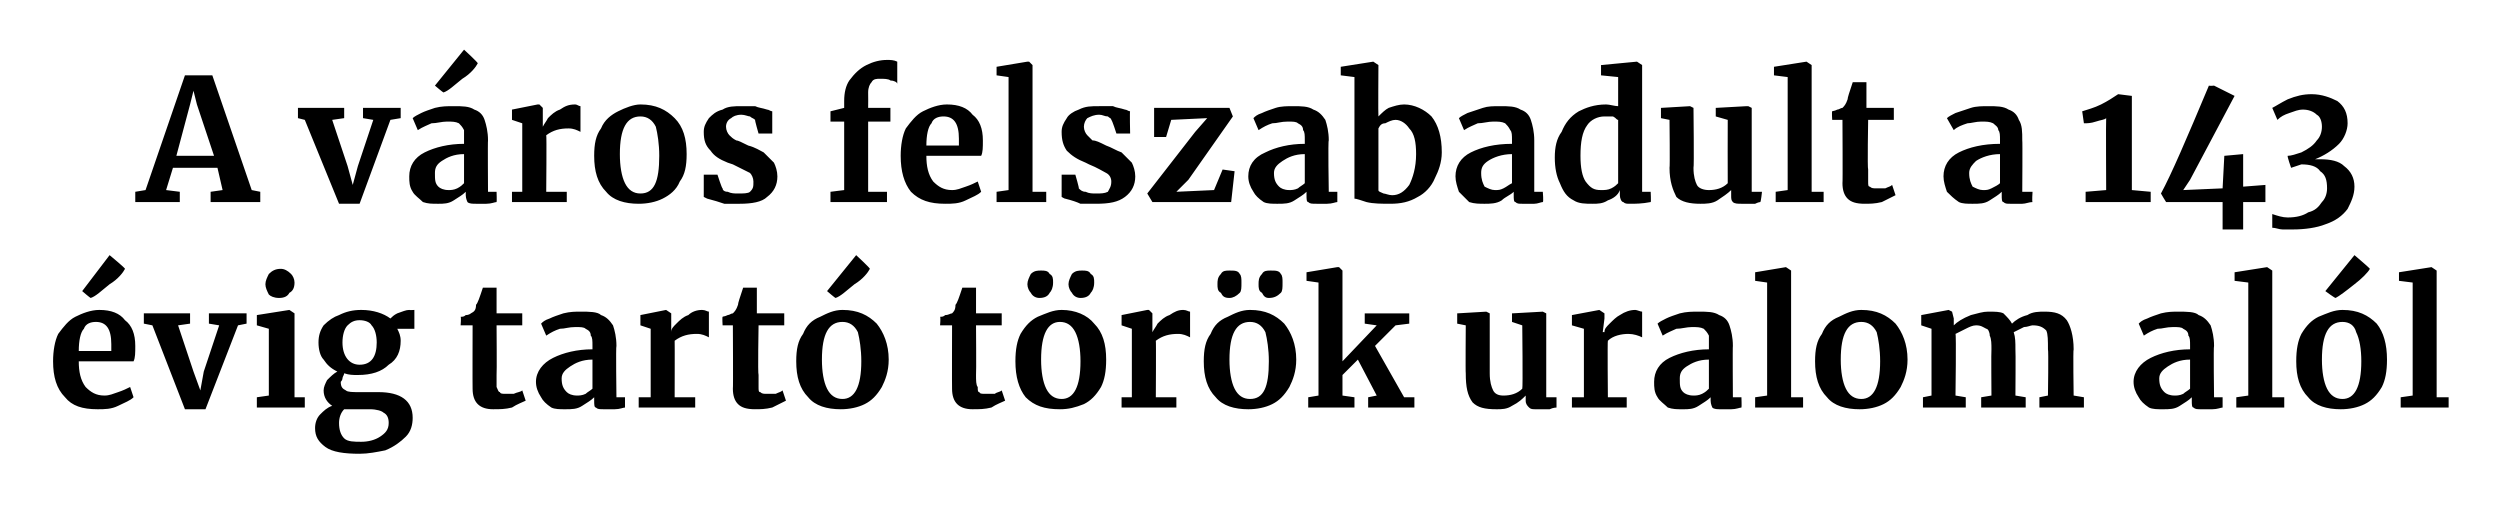
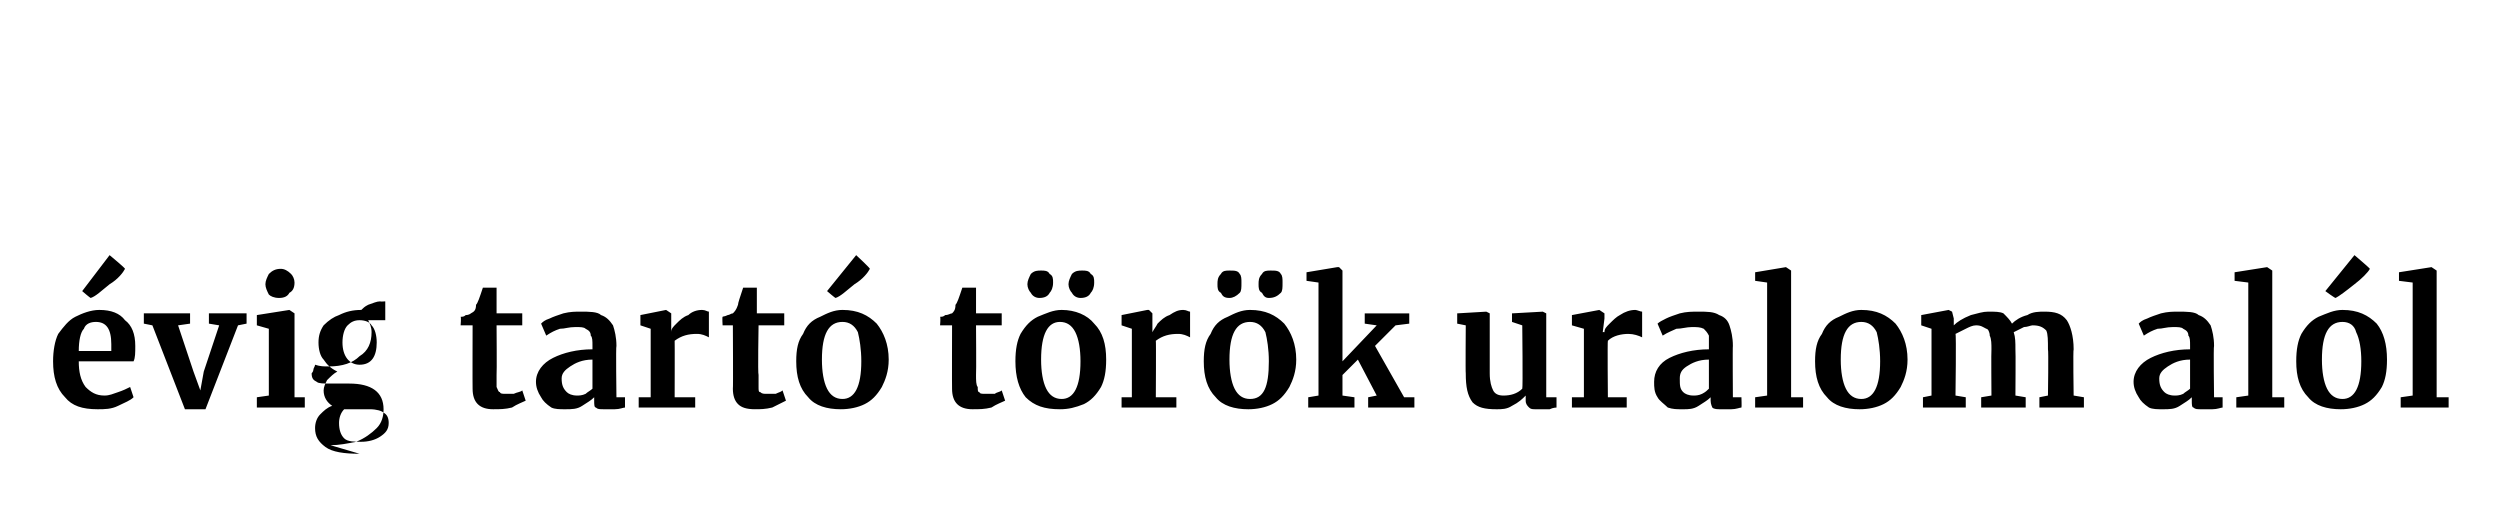
<svg xmlns="http://www.w3.org/2000/svg" version="1.1" width="146px" height="29.7px" viewBox="0 -2 146 29.7" style="top:-2px">
  <desc>A v ros felszabadult a 143 vig tart t r k uralom al l</desc>
  <defs />
  <g id="Polygon43243">
-     <path d="m5.7 21.9c-.9 0-1.5-.2-1.9-.7c-.5-.5-.7-1.2-.7-2.1c0-.6.1-1.2.3-1.6c.3-.4.6-.8 1-1c.4-.2.9-.4 1.4-.4c.7 0 1.2.2 1.5.6c.4.3.6.8.6 1.5c0 .4 0 .7-.1.9H4.6c0 .6.1 1.1.4 1.5c.3.3.6.5 1.1.5c.3 0 .5-.1.8-.2c.3-.1.5-.2.7-.3l.2.6c-.2.2-.5.3-.9.5c-.4.2-.8.2-1.2.2zm.8-3.4v-.4c0-.9-.3-1.3-.9-1.3c-.3 0-.6.1-.7.4c-.2.2-.3.7-.3 1.3h1.9zM4.8 15l1.6-2.1s.93.77.9.8c-.1.2-.4.6-.9.9c-.5.4-.8.7-1.1.8c-.03.01-.5-.4-.5-.4zm3.6 1.3h2.7v.6l-.7.1l.9 2.7l.4 1.1l.2-1.1l.9-2.7l-.6-.1v-.6h2.2v.6l-.5.1l-1.9 4.9h-1.2L8.9 17l-.5-.1v-.6zm7.9-.9c-.3 0-.5-.1-.6-.2c-.1-.2-.2-.4-.2-.6c0-.2.1-.4.2-.6c.2-.2.4-.3.7-.3c.2 0 .4.1.6.3c.1.1.2.3.2.5c0 .3-.1.5-.3.6c-.1.2-.3.3-.6.3c-.02-.03 0 0 0 0c0 0-.03-.03 0 0zm-.6 1.8L15 17v-.6l1.9-.3l.3.2v4.9h.6v.6H15v-.6l.7-.1v-3.9zm5.3 7.3c-.9 0-1.6-.1-2-.4c-.4-.3-.6-.6-.6-1.1c0-.3.1-.6.3-.8c.2-.2.4-.4.7-.5c-.3-.2-.5-.5-.5-.9c0-.2.1-.4.2-.6c.2-.2.4-.4.6-.5c-.4-.2-.6-.4-.8-.7c-.2-.2-.3-.6-.3-1c0-.4.1-.7.3-1c.3-.3.6-.5.9-.6c.4-.2.8-.3 1.3-.3c.7 0 1.3.2 1.7.5c.1-.1.2-.2.4-.3c.3-.1.5-.2.7-.2c-.01.02.3 0 .3 0v1.1h-1c.1.2.2.4.2.7c0 .6-.2 1.1-.7 1.4c-.4.4-1 .6-1.8.6c-.3 0-.5 0-.8-.1c0 .1-.1.2-.1.3c0 .1-.1.2-.1.2c0 .3.1.4.3.5c.1.1.4.1.8.1h1.1c1.3 0 2 .5 2 1.5c0 .4-.1.8-.4 1.1c-.3.3-.7.6-1.2.8c-.5.1-1 .2-1.5.2zm0-5.2c.7 0 1-.5 1-1.3c0-.4-.1-.8-.3-1c-.1-.2-.4-.3-.7-.3c-.3 0-.5.1-.7.3c-.2.2-.3.6-.3 1c0 .8.4 1.3 1 1.3zm.1 4.5c.4 0 .8-.1 1.1-.3c.3-.2.5-.4.5-.8c0-.3-.1-.5-.3-.6c-.1-.1-.4-.2-.8-.2h-1.5c-.2.2-.3.5-.3.8c0 .4.1.7.3.9c.2.2.6.2 1 .2zm7.7-1.9c-.4 0-.7-.1-.9-.3c-.2-.2-.3-.5-.3-.9c-.01.02 0-3.7 0-3.7h-.7s.04-.47 0-.5c.1 0 .2 0 .3-.1c.2 0 .3-.1.3-.1c.2-.1.3-.2.3-.5c.1-.1.2-.4.4-1h.8v1.5h1.5v.7H29s.02 2.86 0 2.9v.7c.1.2.1.3.2.3c0 .1.2.1.3.1h.5c.2-.1.4-.1.5-.2l.2.6c-.2.1-.5.2-.8.4c-.4.1-.7.1-1.1.1zm2.5-1.6c0-.6.4-1.1 1-1.4c.6-.3 1.4-.5 2.3-.5v-.2c0-.3 0-.5-.1-.6c0-.2-.1-.3-.3-.4c-.1-.1-.3-.1-.6-.1c-.4 0-.6.1-.9.1c-.3.1-.5.2-.8.4l-.3-.7c.1-.1.2-.2.5-.3c.2-.1.5-.2.8-.3c.4-.1.7-.1 1-.1c.5 0 1 0 1.2.2c.3.1.5.3.7.6c.1.3.2.7.2 1.2c-.04-.02 0 3 0 3h.5v.6c-.1 0-.3.1-.6.1h-.6c-.3 0-.4 0-.5-.1c-.1 0-.1-.2-.1-.4v-.2c-.2.2-.4.3-.7.5c-.3.2-.6.2-1 .2c-.3 0-.6 0-.8-.1c-.3-.2-.5-.4-.6-.6c-.2-.3-.3-.6-.3-.9zm2.4.8c.1 0 .3 0 .5-.1c.1-.1.3-.2.4-.3V19c-.6 0-1 .2-1.3.4c-.3.2-.5.4-.5.7c0 .4.1.6.3.8c.1.1.3.2.6.2zm3.6.1h.7v-4l-.6-.2v-.6l1.5-.3l.3.2v1.1s-.01-.02 0 0c0-.2.1-.3.3-.5c.2-.2.4-.4.7-.5c.2-.2.5-.3.8-.3c.2 0 .3.1.4.1v1.5c-.2-.1-.4-.2-.7-.2c-.5 0-.9.1-1.3.4c.01-.02 0 3.3 0 3.3h1.2v.6h-3.3v-.6zm6.8.7c-.5 0-.8-.1-1-.3c-.2-.2-.3-.5-.3-.9c.02.02 0-3.7 0-3.7h-.6s-.03-.47 0-.5s.1 0 .3-.1c.1 0 .2-.1.3-.1c.1-.1.2-.2.3-.5c0-.1.1-.4.3-1h.8v1.5h1.6v.7h-1.5s-.05 2.86 0 2.9v.7c0 .2 0 .3.1.3c.1.1.2.1.4.1h.5c.2-.1.3-.1.4-.2l.2.6l-.8.4c-.4.1-.7.1-1 .1zm2.4-2.8c0-.7.1-1.2.4-1.6c.2-.5.5-.8 1-1c.4-.2.8-.4 1.3-.4c.9 0 1.5.3 2 .8c.4.5.7 1.2.7 2.1c0 .7-.2 1.2-.4 1.6c-.3.5-.6.8-1 1c-.4.2-.9.3-1.4.3c-.8 0-1.5-.2-1.9-.7c-.5-.5-.7-1.2-.7-2.1zm2.7 2.2c.7 0 1.1-.7 1.1-2.2c0-.7-.1-1.3-.2-1.7c-.2-.4-.5-.6-.9-.6c-.8 0-1.2.7-1.2 2.2c0 .7.1 1.3.3 1.7c.2.4.5.6.9.6zm-.9-6.3l1.7-2.1s.83.77.8.8c-.1.2-.4.6-.9.9c-.5.4-.8.7-1.1.8c-.03.01-.5-.4-.5-.4zm8.5 6.9c-.4 0-.7-.1-.9-.3c-.2-.2-.3-.5-.3-.9c-.01.02 0-3.7 0-3.7h-.7s.04-.47 0-.5c.1 0 .2 0 .3-.1c.2 0 .3-.1.4-.1c.1-.1.2-.2.2-.5c.1-.1.2-.4.4-1h.8v1.5h1.5v.7H57s.02 2.86 0 2.9c0 .3 0 .6.1.7c0 .2 0 .3.1.3c0 .1.2.1.3.1h.6c.1-.1.3-.1.4-.2l.2.6c-.2.1-.5.2-.8.4c-.4.1-.7.1-1.1.1zm2.5-2.8c0-.7.1-1.2.3-1.6c.3-.5.6-.8 1-1c.5-.2.9-.4 1.4-.4c.8 0 1.5.3 1.9.8c.5.5.7 1.2.7 2.1c0 .7-.1 1.2-.3 1.6c-.3.5-.6.8-1 1c-.5.2-.9.3-1.4.3c-.9 0-1.5-.2-2-.7c-.4-.5-.6-1.2-.6-2.1zm2.7 2.2c.7 0 1.1-.7 1.1-2.2c0-.7-.1-1.3-.3-1.7c-.2-.4-.5-.6-.9-.6c-.7 0-1.1.7-1.1 2.2c0 .7.1 1.3.3 1.7c.2.4.5.6.9.6zm-1.3-5.9c-.2 0-.4-.1-.5-.3c-.1-.1-.2-.3-.2-.5c0-.2.1-.4.2-.6c.2-.2.4-.2.6-.2c.2 0 .4 0 .5.2c.2.1.2.3.2.5c0 .3-.1.5-.2.6c-.1.2-.3.3-.6.3zm2.4 0c-.2 0-.4-.1-.5-.3c-.1-.1-.2-.3-.2-.5c0-.2.1-.4.2-.6c.2-.2.4-.2.6-.2c.2 0 .4 0 .5.2c.2.1.2.3.2.5c0 .3-.1.5-.2.6c-.1.2-.3.3-.6.3zm2.4 5.8h.6v-4l-.6-.2v-.6l1.5-.3h.1l.2.2v1.1s0-.02 0 0c.1-.2.2-.3.3-.5c.2-.2.4-.4.7-.5c.3-.2.5-.3.8-.3c.2 0 .3.1.4.1v1.5c-.2-.1-.4-.2-.7-.2c-.5 0-.9.1-1.3.4c.02-.02 0 3.3 0 3.3h1.2v.6h-3.2v-.6zm4.8-2.1c0-.7.1-1.2.4-1.6c.2-.5.5-.8 1-1c.4-.2.8-.4 1.3-.4c.9 0 1.5.3 2 .8c.4.5.7 1.2.7 2.1c0 .7-.2 1.2-.4 1.6c-.3.5-.6.8-1 1c-.4.2-.9.3-1.4.3c-.8 0-1.5-.2-1.9-.7c-.5-.5-.7-1.2-.7-2.1zm2.7 2.2c.8 0 1.1-.7 1.1-2.2c0-.7-.1-1.3-.2-1.7c-.2-.4-.5-.6-.9-.6c-.8 0-1.2.7-1.2 2.2c0 .7.1 1.3.3 1.7c.2.4.5.6.9.6zm-1.2-5.9c-.3 0-.4-.1-.5-.3c-.2-.1-.2-.3-.2-.5c0-.2 0-.4.2-.6c.1-.2.3-.2.5-.2c.3 0 .5 0 .6.2c.1.1.1.3.1.5c0 .3 0 .5-.1.6c-.2.2-.4.3-.6.3zm2.3 0c-.2 0-.3-.1-.4-.3c-.2-.1-.2-.3-.2-.5c0-.2 0-.4.2-.6c.1-.2.3-.2.5-.2c.3 0 .5 0 .6.2c.1.1.1.3.1.5c0 .3 0 .5-.1.6c-.2.2-.4.3-.7.3zm2.9-.9l-.7-.1v-.5l1.8-.3h.1l.2.2v5.3l2-2.1l-.7-.1v-.6h2.6v.6l-.8.1l-1.2 1.2l1.7 3h.6v.6h-2.7v-.6l.5-.1l-1.1-2.1l-.9.9v1.2l.7.1v.6h-2.7v-.6l.6-.1v-6.6zm12.7 7.4c-.2 0-.3 0-.4-.1c-.1-.1-.2-.2-.2-.4v-.3c-.2.2-.4.4-.8.6c-.3.2-.6.2-.9.2c-.7 0-1.1-.1-1.4-.4c-.3-.4-.4-.9-.4-1.7c-.02.02 0-2.8 0-2.8l-.5-.1v-.6l1.7-.1l.2.1v3.5c0 .5.1.8.2 1c.1.2.3.3.6.3c.4 0 .8-.1 1.1-.4c.04-.03 0-3.7 0-3.7l-.6-.2v-.5l1.8-.1l.2.1v4.9h.6v.6s-.2 0-.4.1h-.8zm2.1-.7h.7v-4l-.7-.2v-.6l1.6-.3l.3.2v.3l-.1.8s.05-.02.1 0c0-.2.1-.3.3-.5c.2-.2.4-.4.6-.5c.3-.2.6-.3.9-.3c.1 0 .3.1.4.1v1.5c-.2-.1-.5-.2-.8-.2c-.4 0-.9.1-1.2.4c-.03-.02 0 3.3 0 3.3h1.1v.6h-3.2v-.6zm4.8-.9c0-.6.3-1.1.9-1.4c.6-.3 1.4-.5 2.3-.5v-.8c-.1-.2-.2-.3-.3-.4c-.2-.1-.4-.1-.7-.1c-.3 0-.6.1-.9.1c-.2.1-.5.2-.8.4l-.3-.7c.1-.1.3-.2.5-.3c.2-.1.5-.2.8-.3c.4-.1.7-.1 1.1-.1c.5 0 .9 0 1.2.2c.3.1.5.3.6.6c.1.3.2.7.2 1.2c-.02-.02 0 3 0 3h.5s.02.6 0 .6c-.1 0-.3.1-.6.1h-.6c-.2 0-.4 0-.5-.1c0 0-.1-.2-.1-.4v-.2c-.2.2-.4.3-.7.5c-.3.2-.6.2-.9.2c-.4 0-.6 0-.9-.1c-.2-.2-.5-.4-.6-.6c-.2-.3-.2-.6-.2-.9zm2.3.8c.1 0 .3 0 .5-.1c.2-.1.3-.2.4-.3V19c-.6 0-1 .2-1.3.4c-.3.2-.4.4-.4.7c0 .4 0 .6.2.8c.1.1.3.2.6.2zm4.3-6.6l-.7-.1v-.5l1.8-.3l.3.2v7.4h.7v.6h-2.8v-.6l.7-.1v-6.6zm2.8 4.6c0-.7.1-1.2.4-1.6c.2-.5.5-.8 1-1c.4-.2.8-.4 1.3-.4c.9 0 1.5.3 2 .8c.4.5.7 1.2.7 2.1c0 .7-.2 1.2-.4 1.6c-.3.5-.6.8-1 1c-.4.2-.9.3-1.4.3c-.8 0-1.5-.2-1.9-.7c-.5-.5-.7-1.2-.7-2.1zm2.7 2.2c.7 0 1.1-.7 1.1-2.2c0-.7-.1-1.3-.2-1.7c-.2-.4-.5-.6-.9-.6c-.8 0-1.2.7-1.2 2.2c0 .7.1 1.3.3 1.7c.2.4.5.6.9.6zm3.6-.1l.5-.1v-3.9l-.6-.2v-.6l1.6-.3l.2.1l.1.4v.4c.2-.2.5-.4 1-.6c.4-.1.7-.2 1-.2c.4 0 .7 0 .9.1c.2.2.4.4.5.6c.2-.2.5-.4.9-.5c.3-.2.7-.2 1-.2c.6 0 1 .1 1.3.5c.2.3.4.9.4 1.7c-.04-.01 0 2.7 0 2.7l.6.1v.6h-2.6v-.6l.5-.1s.04-2.67 0-2.7c0-.5 0-.9-.1-1.1c-.2-.2-.4-.3-.8-.3c-.1 0-.3.1-.5.1l-.6.3c.1.3.1.6.1 1c.02 0 0 2.7 0 2.7l.6.1v.6h-2.6v-.6l.6-.1s-.02-2.7 0-2.7c0-.3 0-.6-.1-.8c0-.2-.1-.4-.2-.4c-.2-.1-.3-.2-.6-.2c-.2 0-.4.1-.6.2l-.6.3c.05.01 0 3.6 0 3.6l.6.1v.6h-2.5v-.6zm12.3-.9c0-.6.4-1.1 1-1.4c.6-.3 1.4-.5 2.3-.5v-.2c0-.3 0-.5-.1-.6c0-.2-.1-.3-.3-.4c-.1-.1-.3-.1-.6-.1c-.4 0-.6.1-.9.1c-.3.1-.5.2-.8.4l-.3-.7c.1-.1.2-.2.5-.3c.2-.1.5-.2.8-.3c.4-.1.7-.1 1-.1c.5 0 1 0 1.2.2c.3.1.5.3.7.6c.1.3.2.7.2 1.2c-.04-.02 0 3 0 3h.5v.6c-.1 0-.3.1-.6.1h-.6c-.3 0-.4 0-.5-.1c-.1 0-.1-.2-.1-.4v-.2c-.2.2-.4.3-.7.5c-.3.2-.6.2-1 .2c-.3 0-.6 0-.8-.1c-.3-.2-.5-.4-.6-.6c-.2-.3-.3-.6-.3-.9zm2.4.8c.1 0 .3 0 .5-.1c.1-.1.3-.2.4-.3V19c-.6 0-1 .2-1.3.4c-.3.2-.5.4-.5.7c0 .4.1.6.3.8c.1.1.3.2.6.2zm4.3-6.6l-.8-.1v-.5l1.9-.3l.3.2v7.4h.7v.6h-2.8v-.6l.7-.1v-6.6zm2.8 4.6c0-.7.1-1.2.3-1.6c.3-.5.6-.8 1-1c.5-.2.9-.4 1.4-.4c.9 0 1.5.3 2 .8c.4.5.6 1.2.6 2.1c0 .7-.1 1.2-.3 1.6c-.3.5-.6.8-1 1c-.4.2-.9.3-1.4.3c-.8 0-1.5-.2-1.9-.7c-.5-.5-.7-1.2-.7-2.1zm2.7 2.2c.7 0 1.1-.7 1.1-2.2c0-.7-.1-1.3-.3-1.7c-.1-.4-.4-.6-.8-.6c-.8 0-1.2.7-1.2 2.2c0 .7.1 1.3.3 1.7c.2.4.5.6.9.6zm-1-6.3l1.7-2.1s.91.77.9.8c-.1.2-.5.6-.9.9c-.5.4-.9.7-1.1.8c-.05.01-.6-.4-.6-.4zm5.1-.5l-.8-.1v-.5l1.9-.3l.3.2v7.4h.7v.6h-2.8v-.6l.7-.1v-6.6z" stroke="none" fill="#000" />
+     <path d="m5.7 21.9c-.9 0-1.5-.2-1.9-.7c-.5-.5-.7-1.2-.7-2.1c0-.6.1-1.2.3-1.6c.3-.4.6-.8 1-1c.4-.2.9-.4 1.4-.4c.7 0 1.2.2 1.5.6c.4.3.6.8.6 1.5c0 .4 0 .7-.1.9H4.6c0 .6.1 1.1.4 1.5c.3.3.6.5 1.1.5c.3 0 .5-.1.8-.2c.3-.1.5-.2.7-.3l.2.6c-.2.2-.5.3-.9.5c-.4.2-.8.2-1.2.2zm.8-3.4v-.4c0-.9-.3-1.3-.9-1.3c-.3 0-.6.1-.7.4c-.2.2-.3.7-.3 1.3h1.9zM4.8 15l1.6-2.1s.93.77.9.8c-.1.2-.4.6-.9.9c-.5.4-.8.7-1.1.8c-.03.01-.5-.4-.5-.4zm3.6 1.3h2.7v.6l-.7.1l.9 2.7l.4 1.1l.2-1.1l.9-2.7l-.6-.1v-.6h2.2v.6l-.5.1l-1.9 4.9h-1.2L8.9 17l-.5-.1v-.6zm7.9-.9c-.3 0-.5-.1-.6-.2c-.1-.2-.2-.4-.2-.6c0-.2.1-.4.2-.6c.2-.2.4-.3.7-.3c.2 0 .4.1.6.3c.1.1.2.3.2.5c0 .3-.1.5-.3.6c-.1.2-.3.3-.6.3c-.02-.03 0 0 0 0c0 0-.03-.03 0 0zm-.6 1.8L15 17v-.6l1.9-.3l.3.2v4.9h.6v.6H15v-.6l.7-.1v-3.9zm5.3 7.3c-.9 0-1.6-.1-2-.4c-.4-.3-.6-.6-.6-1.1c0-.3.1-.6.3-.8c.2-.2.4-.4.7-.5c-.3-.2-.5-.5-.5-.9c0-.2.1-.4.2-.6c.2-.2.4-.4.6-.5c-.4-.2-.6-.4-.8-.7c-.2-.2-.3-.6-.3-1c0-.4.1-.7.3-1c.3-.3.6-.5.9-.6c.4-.2.8-.3 1.3-.3c.1-.1.2-.2.4-.3c.3-.1.5-.2.7-.2c-.01.02.3 0 .3 0v1.1h-1c.1.2.2.4.2.7c0 .6-.2 1.1-.7 1.4c-.4.4-1 .6-1.8.6c-.3 0-.5 0-.8-.1c0 .1-.1.2-.1.3c0 .1-.1.2-.1.2c0 .3.1.4.3.5c.1.1.4.1.8.1h1.1c1.3 0 2 .5 2 1.5c0 .4-.1.8-.4 1.1c-.3.3-.7.6-1.2.8c-.5.1-1 .2-1.5.2zm0-5.2c.7 0 1-.5 1-1.3c0-.4-.1-.8-.3-1c-.1-.2-.4-.3-.7-.3c-.3 0-.5.1-.7.3c-.2.2-.3.6-.3 1c0 .8.4 1.3 1 1.3zm.1 4.5c.4 0 .8-.1 1.1-.3c.3-.2.5-.4.5-.8c0-.3-.1-.5-.3-.6c-.1-.1-.4-.2-.8-.2h-1.5c-.2.2-.3.5-.3.8c0 .4.1.7.3.9c.2.2.6.2 1 .2zm7.7-1.9c-.4 0-.7-.1-.9-.3c-.2-.2-.3-.5-.3-.9c-.01.02 0-3.7 0-3.7h-.7s.04-.47 0-.5c.1 0 .2 0 .3-.1c.2 0 .3-.1.3-.1c.2-.1.3-.2.3-.5c.1-.1.2-.4.4-1h.8v1.5h1.5v.7H29s.02 2.86 0 2.9v.7c.1.2.1.3.2.3c0 .1.2.1.3.1h.5c.2-.1.4-.1.5-.2l.2.6c-.2.1-.5.2-.8.4c-.4.1-.7.1-1.1.1zm2.5-1.6c0-.6.4-1.1 1-1.4c.6-.3 1.4-.5 2.3-.5v-.2c0-.3 0-.5-.1-.6c0-.2-.1-.3-.3-.4c-.1-.1-.3-.1-.6-.1c-.4 0-.6.1-.9.1c-.3.1-.5.2-.8.4l-.3-.7c.1-.1.2-.2.5-.3c.2-.1.5-.2.8-.3c.4-.1.7-.1 1-.1c.5 0 1 0 1.2.2c.3.1.5.3.7.6c.1.3.2.7.2 1.2c-.04-.02 0 3 0 3h.5v.6c-.1 0-.3.1-.6.1h-.6c-.3 0-.4 0-.5-.1c-.1 0-.1-.2-.1-.4v-.2c-.2.2-.4.3-.7.5c-.3.2-.6.2-1 .2c-.3 0-.6 0-.8-.1c-.3-.2-.5-.4-.6-.6c-.2-.3-.3-.6-.3-.9zm2.4.8c.1 0 .3 0 .5-.1c.1-.1.3-.2.4-.3V19c-.6 0-1 .2-1.3.4c-.3.2-.5.4-.5.7c0 .4.1.6.3.8c.1.1.3.2.6.2zm3.6.1h.7v-4l-.6-.2v-.6l1.5-.3l.3.2v1.1s-.01-.02 0 0c0-.2.1-.3.3-.5c.2-.2.4-.4.7-.5c.2-.2.5-.3.8-.3c.2 0 .3.1.4.1v1.5c-.2-.1-.4-.2-.7-.2c-.5 0-.9.1-1.3.4c.01-.02 0 3.3 0 3.3h1.2v.6h-3.3v-.6zm6.8.7c-.5 0-.8-.1-1-.3c-.2-.2-.3-.5-.3-.9c.02.02 0-3.7 0-3.7h-.6s-.03-.47 0-.5s.1 0 .3-.1c.1 0 .2-.1.3-.1c.1-.1.2-.2.3-.5c0-.1.1-.4.3-1h.8v1.5h1.6v.7h-1.5s-.05 2.86 0 2.9v.7c0 .2 0 .3.1.3c.1.1.2.1.4.1h.5c.2-.1.3-.1.4-.2l.2.6l-.8.4c-.4.1-.7.1-1 .1zm2.4-2.8c0-.7.1-1.2.4-1.6c.2-.5.5-.8 1-1c.4-.2.8-.4 1.3-.4c.9 0 1.5.3 2 .8c.4.5.7 1.2.7 2.1c0 .7-.2 1.2-.4 1.6c-.3.5-.6.8-1 1c-.4.2-.9.3-1.4.3c-.8 0-1.5-.2-1.9-.7c-.5-.5-.7-1.2-.7-2.1zm2.7 2.2c.7 0 1.1-.7 1.1-2.2c0-.7-.1-1.3-.2-1.7c-.2-.4-.5-.6-.9-.6c-.8 0-1.2.7-1.2 2.2c0 .7.1 1.3.3 1.7c.2.4.5.6.9.6zm-.9-6.3l1.7-2.1s.83.77.8.8c-.1.2-.4.6-.9.9c-.5.4-.8.7-1.1.8c-.03.01-.5-.4-.5-.4zm8.5 6.9c-.4 0-.7-.1-.9-.3c-.2-.2-.3-.5-.3-.9c-.01.02 0-3.7 0-3.7h-.7s.04-.47 0-.5c.1 0 .2 0 .3-.1c.2 0 .3-.1.4-.1c.1-.1.2-.2.2-.5c.1-.1.2-.4.4-1h.8v1.5h1.5v.7H57s.02 2.86 0 2.9c0 .3 0 .6.1.7c0 .2 0 .3.1.3c0 .1.2.1.3.1h.6c.1-.1.3-.1.4-.2l.2.6c-.2.1-.5.2-.8.4c-.4.1-.7.1-1.1.1zm2.5-2.8c0-.7.1-1.2.3-1.6c.3-.5.6-.8 1-1c.5-.2.9-.4 1.4-.4c.8 0 1.5.3 1.9.8c.5.5.7 1.2.7 2.1c0 .7-.1 1.2-.3 1.6c-.3.5-.6.8-1 1c-.5.2-.9.3-1.4.3c-.9 0-1.5-.2-2-.7c-.4-.5-.6-1.2-.6-2.1zm2.7 2.2c.7 0 1.1-.7 1.1-2.2c0-.7-.1-1.3-.3-1.7c-.2-.4-.5-.6-.9-.6c-.7 0-1.1.7-1.1 2.2c0 .7.1 1.3.3 1.7c.2.4.5.6.9.6zm-1.3-5.9c-.2 0-.4-.1-.5-.3c-.1-.1-.2-.3-.2-.5c0-.2.1-.4.2-.6c.2-.2.4-.2.6-.2c.2 0 .4 0 .5.2c.2.1.2.3.2.5c0 .3-.1.5-.2.6c-.1.2-.3.3-.6.3zm2.4 0c-.2 0-.4-.1-.5-.3c-.1-.1-.2-.3-.2-.5c0-.2.1-.4.2-.6c.2-.2.4-.2.6-.2c.2 0 .4 0 .5.2c.2.1.2.3.2.5c0 .3-.1.5-.2.6c-.1.2-.3.3-.6.3zm2.4 5.8h.6v-4l-.6-.2v-.6l1.5-.3h.1l.2.2v1.1s0-.02 0 0c.1-.2.2-.3.3-.5c.2-.2.4-.4.7-.5c.3-.2.5-.3.8-.3c.2 0 .3.1.4.1v1.5c-.2-.1-.4-.2-.7-.2c-.5 0-.9.1-1.3.4c.02-.02 0 3.3 0 3.3h1.2v.6h-3.2v-.6zm4.8-2.1c0-.7.1-1.2.4-1.6c.2-.5.5-.8 1-1c.4-.2.8-.4 1.3-.4c.9 0 1.5.3 2 .8c.4.5.7 1.2.7 2.1c0 .7-.2 1.2-.4 1.6c-.3.5-.6.8-1 1c-.4.2-.9.3-1.4.3c-.8 0-1.5-.2-1.9-.7c-.5-.5-.7-1.2-.7-2.1zm2.7 2.2c.8 0 1.1-.7 1.1-2.2c0-.7-.1-1.3-.2-1.7c-.2-.4-.5-.6-.9-.6c-.8 0-1.2.7-1.2 2.2c0 .7.1 1.3.3 1.7c.2.4.5.6.9.6zm-1.2-5.9c-.3 0-.4-.1-.5-.3c-.2-.1-.2-.3-.2-.5c0-.2 0-.4.2-.6c.1-.2.3-.2.5-.2c.3 0 .5 0 .6.2c.1.1.1.3.1.5c0 .3 0 .5-.1.6c-.2.2-.4.3-.6.3zm2.3 0c-.2 0-.3-.1-.4-.3c-.2-.1-.2-.3-.2-.5c0-.2 0-.4.2-.6c.1-.2.3-.2.5-.2c.3 0 .5 0 .6.2c.1.1.1.3.1.5c0 .3 0 .5-.1.6c-.2.2-.4.3-.7.3zm2.9-.9l-.7-.1v-.5l1.8-.3h.1l.2.2v5.3l2-2.1l-.7-.1v-.6h2.6v.6l-.8.1l-1.2 1.2l1.7 3h.6v.6h-2.7v-.6l.5-.1l-1.1-2.1l-.9.9v1.2l.7.1v.6h-2.7v-.6l.6-.1v-6.6zm12.7 7.4c-.2 0-.3 0-.4-.1c-.1-.1-.2-.2-.2-.4v-.3c-.2.2-.4.4-.8.6c-.3.2-.6.2-.9.2c-.7 0-1.1-.1-1.4-.4c-.3-.4-.4-.9-.4-1.7c-.02.02 0-2.8 0-2.8l-.5-.1v-.6l1.7-.1l.2.1v3.5c0 .5.1.8.2 1c.1.2.3.3.6.3c.4 0 .8-.1 1.1-.4c.04-.03 0-3.7 0-3.7l-.6-.2v-.5l1.8-.1l.2.1v4.9h.6v.6s-.2 0-.4.1h-.8zm2.1-.7h.7v-4l-.7-.2v-.6l1.6-.3l.3.2v.3l-.1.8s.05-.02.1 0c0-.2.1-.3.3-.5c.2-.2.4-.4.6-.5c.3-.2.6-.3.9-.3c.1 0 .3.1.4.1v1.5c-.2-.1-.5-.2-.8-.2c-.4 0-.9.1-1.2.4c-.03-.02 0 3.3 0 3.3h1.1v.6h-3.2v-.6zm4.8-.9c0-.6.3-1.1.9-1.4c.6-.3 1.4-.5 2.3-.5v-.8c-.1-.2-.2-.3-.3-.4c-.2-.1-.4-.1-.7-.1c-.3 0-.6.1-.9.1c-.2.1-.5.2-.8.4l-.3-.7c.1-.1.3-.2.5-.3c.2-.1.5-.2.8-.3c.4-.1.7-.1 1.1-.1c.5 0 .9 0 1.2.2c.3.1.5.3.6.6c.1.3.2.7.2 1.2c-.02-.02 0 3 0 3h.5s.02.6 0 .6c-.1 0-.3.1-.6.1h-.6c-.2 0-.4 0-.5-.1c0 0-.1-.2-.1-.4v-.2c-.2.2-.4.3-.7.5c-.3.2-.6.2-.9.2c-.4 0-.6 0-.9-.1c-.2-.2-.5-.4-.6-.6c-.2-.3-.2-.6-.2-.9zm2.3.8c.1 0 .3 0 .5-.1c.2-.1.3-.2.4-.3V19c-.6 0-1 .2-1.3.4c-.3.2-.4.4-.4.7c0 .4 0 .6.2.8c.1.1.3.2.6.2zm4.3-6.6l-.7-.1v-.5l1.8-.3l.3.2v7.4h.7v.6h-2.8v-.6l.7-.1v-6.6zm2.8 4.6c0-.7.1-1.2.4-1.6c.2-.5.5-.8 1-1c.4-.2.8-.4 1.3-.4c.9 0 1.5.3 2 .8c.4.5.7 1.2.7 2.1c0 .7-.2 1.2-.4 1.6c-.3.5-.6.8-1 1c-.4.2-.9.3-1.4.3c-.8 0-1.5-.2-1.9-.7c-.5-.5-.7-1.2-.7-2.1zm2.7 2.2c.7 0 1.1-.7 1.1-2.2c0-.7-.1-1.3-.2-1.7c-.2-.4-.5-.6-.9-.6c-.8 0-1.2.7-1.2 2.2c0 .7.1 1.3.3 1.7c.2.4.5.6.9.6zm3.6-.1l.5-.1v-3.9l-.6-.2v-.6l1.6-.3l.2.1l.1.4v.4c.2-.2.5-.4 1-.6c.4-.1.7-.2 1-.2c.4 0 .7 0 .9.1c.2.2.4.4.5.6c.2-.2.5-.4.9-.5c.3-.2.7-.2 1-.2c.6 0 1 .1 1.3.5c.2.3.4.9.4 1.7c-.04-.01 0 2.7 0 2.7l.6.1v.6h-2.6v-.6l.5-.1s.04-2.67 0-2.7c0-.5 0-.9-.1-1.1c-.2-.2-.4-.3-.8-.3c-.1 0-.3.1-.5.1l-.6.3c.1.3.1.6.1 1c.02 0 0 2.7 0 2.7l.6.1v.6h-2.6v-.6l.6-.1s-.02-2.7 0-2.7c0-.3 0-.6-.1-.8c0-.2-.1-.4-.2-.4c-.2-.1-.3-.2-.6-.2c-.2 0-.4.1-.6.2l-.6.3c.05.01 0 3.6 0 3.6l.6.1v.6h-2.5v-.6zm12.3-.9c0-.6.4-1.1 1-1.4c.6-.3 1.4-.5 2.3-.5v-.2c0-.3 0-.5-.1-.6c0-.2-.1-.3-.3-.4c-.1-.1-.3-.1-.6-.1c-.4 0-.6.1-.9.1c-.3.1-.5.2-.8.4l-.3-.7c.1-.1.2-.2.5-.3c.2-.1.5-.2.8-.3c.4-.1.7-.1 1-.1c.5 0 1 0 1.2.2c.3.1.5.3.7.6c.1.3.2.7.2 1.2c-.04-.02 0 3 0 3h.5v.6c-.1 0-.3.1-.6.1h-.6c-.3 0-.4 0-.5-.1c-.1 0-.1-.2-.1-.4v-.2c-.2.2-.4.3-.7.5c-.3.2-.6.2-1 .2c-.3 0-.6 0-.8-.1c-.3-.2-.5-.4-.6-.6c-.2-.3-.3-.6-.3-.9zm2.4.8c.1 0 .3 0 .5-.1c.1-.1.3-.2.4-.3V19c-.6 0-1 .2-1.3.4c-.3.2-.5.4-.5.7c0 .4.1.6.3.8c.1.1.3.2.6.2zm4.3-6.6l-.8-.1v-.5l1.9-.3l.3.2v7.4h.7v.6h-2.8v-.6l.7-.1v-6.6zm2.8 4.6c0-.7.1-1.2.3-1.6c.3-.5.6-.8 1-1c.5-.2.9-.4 1.4-.4c.9 0 1.5.3 2 .8c.4.5.6 1.2.6 2.1c0 .7-.1 1.2-.3 1.6c-.3.5-.6.8-1 1c-.4.2-.9.3-1.4.3c-.8 0-1.5-.2-1.9-.7c-.5-.5-.7-1.2-.7-2.1zm2.7 2.2c.7 0 1.1-.7 1.1-2.2c0-.7-.1-1.3-.3-1.7c-.1-.4-.4-.6-.8-.6c-.8 0-1.2.7-1.2 2.2c0 .7.1 1.3.3 1.7c.2.4.5.6.9.6zm-1-6.3l1.7-2.1s.91.77.9.8c-.1.2-.5.6-.9.9c-.5.4-.9.7-1.1.8c-.05.01-.6-.4-.6-.4zm5.1-.5l-.8-.1v-.5l1.9-.3l.3.2v7.4h.7v.6h-2.8v-.6l.7-.1v-6.6z" stroke="none" fill="#000" />
  </g>
  <g id="Polygon43242">
-     <path d="m10.8 2.4h1.6l2.3 6.7l.5.1v.6h-2.9v-.6l.7-.1l-.3-1.3h-2.6l-.4 1.3l.8.1v.6H7.9v-.6l.6-.1l2.3-6.7zm.7 1.7l-.2-.8l-.2.8l-.8 3h2.2l-1-3zm5.9.2h2.7v.6l-.7.1l.9 2.7l.3 1.1l.3-1.1l.9-2.7l-.6-.1v-.6h2.2v.6l-.6.1L21 9.9h-1.2l-2-4.9l-.4-.1v-.6zm6.5 4c0-.6.3-1.1.9-1.4c.6-.3 1.4-.5 2.3-.5v-.8c-.1-.2-.2-.3-.3-.4c-.2-.1-.4-.1-.7-.1c-.3 0-.6.1-.9.1c-.2.1-.5.2-.8.4l-.3-.7c.1-.1.3-.2.5-.3c.2-.1.5-.2.8-.3c.4-.1.7-.1 1.1-.1c.5 0 .9 0 1.2.2c.3.1.5.3.6.6c.1.3.2.7.2 1.2c-.02-.02 0 3 0 3h.5s.02.6 0 .6c-.1 0-.3.1-.6.1h-.6c-.2 0-.4 0-.5-.1c0 0-.1-.2-.1-.4v-.2c-.2.2-.4.3-.7.5c-.3.2-.6.2-.9.2c-.4 0-.6 0-.9-.1c-.2-.2-.5-.4-.6-.6c-.2-.3-.2-.6-.2-.9zm2.3.8c.1 0 .3 0 .5-.1c.2-.1.3-.2.4-.3V7c-.6 0-1 .2-1.3.4c-.3.2-.4.4-.4.7c0 .4 0 .6.2.8c.1.1.3.2.6.2zM25.4 3L27.1.9s.84.77.8.8c-.1.2-.4.6-.9.9c-.5.4-.8.7-1.1.8c-.02.01-.5-.4-.5-.4zm4.5 6.2h.6v-4l-.6-.2v-.6l1.5-.3h.1l.2.2v1.1s.01-.02 0 0c.1-.2.2-.3.3-.5c.2-.2.4-.4.7-.5c.3-.2.5-.3.9-.3c.1 0 .2.1.3.1v1.5c-.2-.1-.4-.2-.7-.2c-.5 0-.9.1-1.3.4c.03-.02 0 3.3 0 3.3h1.2v.6h-3.2v-.6zm4.8-2.1c0-.7.1-1.2.4-1.6c.2-.5.6-.8 1-1c.4-.2.9-.4 1.3-.4c.9 0 1.5.3 2 .8c.5.5.7 1.2.7 2.1c0 .7-.1 1.2-.4 1.6c-.2.5-.6.8-1 1c-.4.2-.9.3-1.4.3c-.8 0-1.5-.2-1.9-.7c-.5-.5-.7-1.2-.7-2.1zm2.7 2.2c.8 0 1.1-.7 1.1-2.2c0-.7-.1-1.3-.2-1.7c-.2-.4-.5-.6-.9-.6c-.8 0-1.2.7-1.2 2.2c0 .7.1 1.3.3 1.7c.2.4.5.6.9.6zm4.8-.3c0 .1.1.2.3.2c.2.1.4.1.6.1c.3 0 .6 0 .7-.1c.2-.2.2-.3.2-.6c0-.2-.1-.4-.2-.5l-1-.5l-.3-.1c-.5-.2-.8-.4-1-.7c-.3-.3-.4-.6-.4-1.1c0-.3.1-.5.3-.8c.2-.2.4-.4.8-.5c.3-.2.7-.2 1.1-.2h.8c.2.1.4.1.7.2c.1 0 .2.1.3.1v1.3h-.8s-.23-.79-.2-.8c-.1-.1-.2-.1-.3-.2c-.1 0-.3-.1-.5-.1c-.3 0-.5.1-.6.2c-.2.1-.3.3-.3.5c0 .2.1.4.2.5c.1.1.2.2.4.3c.1 0 .3.1.7.3c.4.1.7.3.9.4l.6.6c.1.2.2.5.2.8c0 .5-.2.9-.6 1.2c-.3.3-.9.4-1.6.4h-.9c-.3-.1-.6-.2-1-.3l-.2-.1V8.2h.8s.26.82.3.8zm7.1-3.9h-.8v-.6l.8-.2v-.4c0-.5.1-.9.3-1.2c.3-.4.6-.7 1-.9c.4-.2.8-.3 1.2-.3c.2 0 .4 0 .6.1v1.3c0-.1-.2-.2-.4-.2c-.1-.1-.4-.1-.6-.1c-.2 0-.4 0-.5.2c-.1.1-.2.3-.2.6c.01.04 0 .9 0 .9h1.3v.8h-1.3v4.1h1.1v.6h-3.3v-.6l.8-.1v-4zm5.9 4.8c-.9 0-1.5-.2-2-.7c-.4-.5-.6-1.2-.6-2.1c0-.6.1-1.2.3-1.6c.3-.4.6-.8 1-1c.4-.2.9-.4 1.4-.4c.7 0 1.2.2 1.5.6c.4.3.6.8.6 1.5c0 .4 0 .7-.1.9h-3.2c0 .6.1 1.1.4 1.5c.3.3.6.5 1.1.5c.3 0 .5-.1.8-.2c.3-.1.5-.2.7-.3l.2.6c-.2.2-.5.3-.9.5c-.4.2-.8.2-1.2.2zm.8-3.4v-.4c0-.9-.3-1.3-.9-1.3c-.3 0-.6.1-.7.4c-.2.2-.3.7-.3 1.3h1.9zm2.9-4l-.7-.1v-.5l1.8-.3h.1l.2.2v7.4h.8v.6h-2.9v-.6l.7-.1V2.5zM63 9c.1.1.2.2.4.2c.2.1.4.1.6.1c.3 0 .5 0 .7-.1c.1-.2.2-.3.2-.6c0-.2-.1-.4-.3-.5c-.2-.1-.5-.3-1-.5l-.2-.1c-.5-.2-.8-.4-1.1-.7c-.2-.3-.3-.6-.3-1.1c0-.3.1-.5.3-.8c.1-.2.4-.4.7-.5c.4-.2.7-.2 1.2-.2h.8c.2.1.4.1.7.2c.1 0 .2.1.3.1c-.03-.04 0 1.3 0 1.3h-.8s-.25-.79-.3-.8c0-.1-.1-.1-.2-.2c-.2 0-.3-.1-.5-.1c-.3 0-.5.1-.7.2c-.1.1-.2.3-.2.5c0 .2.1.4.2.5l.3.3c.2 0 .4.1.8.3c.3.1.6.3.9.4l.6.6c.1.2.2.5.2.8c0 .5-.2.9-.6 1.2c-.4.3-.9.4-1.7.4h-.9c-.2-.1-.5-.2-.9-.3c0 .02-.2-.1-.2-.1V8.2h.8s.24.82.2.8zm5.4-4l-.3 1h-.7V4.3h4.4l.2.5l-2.6 3.7l-.7.7l2.2-.1l.5-1.2l.7.1l-.2 1.8h-4.6l-.3-.5l2.8-3.6l.7-.8l-2.1.1zm4.5 3.3c0-.6.3-1.1 1-1.4c.6-.3 1.4-.5 2.3-.5v-.2c0-.3 0-.5-.1-.6c0-.2-.1-.3-.3-.4c-.1-.1-.3-.1-.6-.1c-.4 0-.6.1-.9.1c-.3.1-.5.2-.8.4l-.3-.7c.1-.1.2-.2.5-.3c.2-.1.5-.2.8-.3c.3-.1.7-.1 1-.1c.5 0 .9 0 1.2.2c.3.1.5.3.7.6c.1.3.2.7.2 1.2c-.05-.02 0 3 0 3h.5v.6c-.1 0-.3.1-.6.1h-.6c-.3 0-.4 0-.5-.1c-.1 0-.1-.2-.1-.4v-.2c-.2.2-.4.3-.7.5c-.3.2-.6.2-1 .2c-.3 0-.6 0-.8-.1c-.3-.2-.5-.4-.6-.6c-.2-.3-.3-.6-.3-.9zm2.4.8c.1 0 .3 0 .5-.1c.1-.1.3-.2.4-.3V7c-.6 0-1 .2-1.3.4c-.3.2-.5.4-.5.7c0 .4.1.6.3.8c.1.1.3.2.6.2zm3-7.2l1.9-.3l.3.2s-.02 2.98 0 3c.2-.2.4-.4.6-.5c.3-.1.6-.2.9-.2c.6 0 1.2.3 1.6.7c.4.5.6 1.2.6 2.1c0 .6-.2 1.1-.4 1.5c-.2.5-.6.9-1 1.1c-.5.3-1 .4-1.6.4c-.5 0-1 0-1.4-.1c-.3-.1-.6-.2-.7-.2V2.5l-.8-.1v-.5zM81.5 5c-.2 0-.4.1-.6.2c-.2 0-.3.1-.4.3v3.6c0 .1.1.1.3.2c.1 0 .3.1.5.1c.4 0 .7-.2 1-.6c.2-.4.4-1 .4-1.8c0-.7-.1-1.2-.4-1.5c-.2-.3-.5-.5-.8-.5zM85 8.3c0-.6.3-1.1.9-1.4c.6-.3 1.4-.5 2.4-.5v-.2c0-.3 0-.5-.1-.6c-.1-.2-.2-.3-.3-.4c-.2-.1-.4-.1-.7-.1c-.3 0-.6.1-.9.1c-.2.1-.5.2-.8.4l-.3-.7c.1-.1.3-.2.5-.3l.9-.3c.3-.1.6-.1 1-.1c.5 0 .9 0 1.2.2c.3.1.5.3.6.6c.1.3.2.7.2 1.2v3h.5s.05.6 0 .6c-.1 0-.3.1-.5.1h-.7c-.2 0-.3 0-.4-.1c-.1 0-.1-.2-.1-.4v-.2c-.2.2-.5.3-.7.5c-.3.2-.7.2-1 .2c-.3 0-.6 0-.9-.1l-.6-.6c-.1-.3-.2-.6-.2-.9zm2.3.8c.2 0 .3 0 .5-.1c.2-.1.3-.2.5-.3V7c-.6 0-1.1.2-1.4.4c-.3.2-.4.4-.4.7c0 .4.1.6.2.8c.2.1.4.2.6.2zm5.7.8c-.4 0-.8 0-1.1-.2c-.4-.2-.6-.5-.8-1c-.2-.4-.3-.9-.3-1.5c0-.6.1-1.1.4-1.5c.2-.5.5-.9 1-1.2c.4-.2.9-.4 1.6-.4c.2 0 .5.1.7.1V2.5l-1-.1v-.6l2.1-.2l.3.2v7.4h.5s.03.6 0 .6c-.5.1-.9.1-1.2.1c-.2 0-.3 0-.4-.1c-.1 0-.2-.2-.2-.4v-.3c-.1.3-.4.5-.7.6c-.3.2-.6.2-.9.2zm.5-.8c.2 0 .4 0 .6-.1c.2-.1.3-.2.4-.3V5c-.1 0-.1-.1-.3-.2h-.5c-.4 0-.8.2-1 .5c-.3.4-.4 1-.4 1.8c0 .7.1 1.2.3 1.5c.3.4.5.5.9.5zm8.2.8c-.2 0-.4 0-.5-.1c-.1-.1-.1-.2-.1-.4v-.3c-.2.2-.5.4-.8.6c-.3.2-.7.2-1 .2c-.6 0-1.1-.1-1.4-.4c-.2-.4-.4-.9-.4-1.7c.03.02 0-2.8 0-2.8l-.5-.1v-.6l1.7-.1l.2.1s.04 3.52 0 3.5c0 .5.1.8.2 1c.1.2.4.3.7.3c.4 0 .8-.1 1.1-.4c-.01-.03 0-3.7 0-3.7l-.7-.2v-.5l1.8-.1h.1l.2.1v4.9h.6s-.06.59-.1.6s-.1 0-.3.1h-.8zm2.7-7.4l-.8-.1v-.5l1.9-.3l.3.2v7.4h.7v.6h-2.8v-.6l.7-.1V2.5zm4.5 7.4c-.5 0-.8-.1-1-.3c-.2-.2-.3-.5-.3-.9c.02.02 0-3.7 0-3.7h-.6s-.03-.47 0-.5s.1 0 .3-.1c.1 0 .2-.1.3-.1c.1-.1.2-.2.3-.5c0-.1.1-.4.3-1h.8v1.5h1.6v.7h-1.5s-.05 2.86 0 2.9v.7c0 .2 0 .3.1.3c.1.1.2.1.4.1h.5c.2-.1.3-.1.4-.2l.2.6l-.8.4c-.4.1-.7.1-1 .1zm4.6-1.6c0-.6.3-1.1.9-1.4c.6-.3 1.4-.5 2.4-.5v-.2c0-.3 0-.5-.1-.6c0-.2-.2-.3-.3-.4c-.2-.1-.4-.1-.7-.1c-.3 0-.6.1-.8.1c-.3.1-.6.2-.8.4l-.4-.7c.1-.1.3-.2.5-.3l.9-.3c.3-.1.7-.1 1-.1c.5 0 .9 0 1.2.2c.3.1.5.3.6.6c.2.3.2.7.2 1.2c.02-.02 0 3 0 3h.6s-.04.6 0 .6c-.2 0-.4.1-.6.1h-.7c-.2 0-.3 0-.4-.1c-.1 0-.1-.2-.1-.4v-.2c-.2.2-.4.3-.7.5c-.3.2-.6.2-1 .2c-.3 0-.6 0-.8-.1c-.3-.2-.5-.4-.7-.6c-.1-.3-.2-.6-.2-.9zm2.3.8c.2 0 .3 0 .5-.1c.2-.1.4-.2.5-.3V7c-.6 0-1.1.2-1.4.4c-.2.2-.4.4-.4.7c0 .4.1.6.2.8c.2.1.4.2.6.2zm7.2-4.2c-.1.1-.3.1-.6.2c-.3.1-.5.1-.7.1l-.1-.7c.3-.1.7-.2 1.1-.4c.4-.2.7-.4 1-.6c-.05.03 0 0 0 0l.8.1v5.5l1.1.1v.6h-3.8v-.6l1.2-.1s-.02-4.16 0-4.2zm6.8 4.9h-3.3s-.3-.48-.3-.5c.6-1.1 1.5-3.2 2.8-6.3c.04.03.3 0 .3 0l1.2.6l-2.6 4.9l-.4.6l2.3-.1l.1-1.9L131 7v1.9l1.3-.1v1H131v1.6h-1.2V9.8zm4.1 1.6h-.6c-.2 0-.4-.1-.6-.1v-.8c.3.1.6.2.9.2c.5 0 .9-.1 1.2-.3c.4-.1.6-.3.8-.6c.2-.2.3-.5.3-.8c0-.5-.1-.8-.4-1c-.2-.3-.6-.4-1.1-.4l-.6.2s-.23-.65-.2-.7c.2 0 .5-.1.8-.2c.4-.2.7-.4.9-.7c.2-.2.3-.5.3-.8c0-.3-.1-.6-.3-.7c-.2-.2-.5-.3-.8-.3c-.3 0-.5.1-.8.2c-.3.1-.5.2-.7.4l-.3-.7c.2-.1.5-.3.9-.5c.5-.2.9-.3 1.4-.3c.6 0 1.1.2 1.5.4c.4.3.6.7.6 1.3c0 .4-.2.9-.5 1.2c-.4.4-.9.7-1.4.9h.3c.6 0 1.1.1 1.4.4c.4.3.6.7.6 1.2c0 .5-.2.9-.4 1.3c-.3.4-.7.7-1.3.9c-.5.2-1.2.3-1.9.3z" stroke="none" fill="#000" />
-   </g>
+     </g>
</svg>